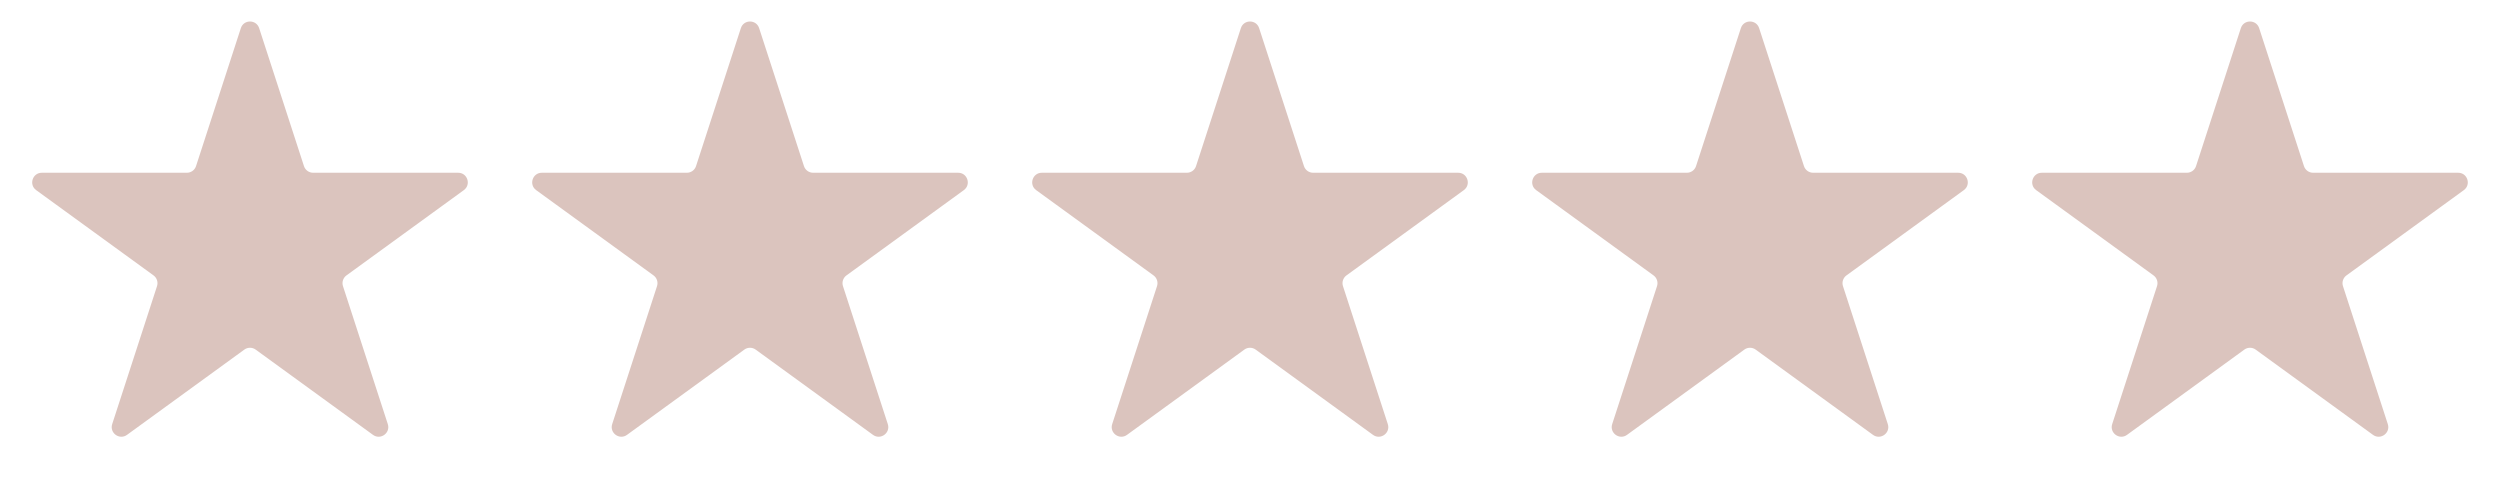
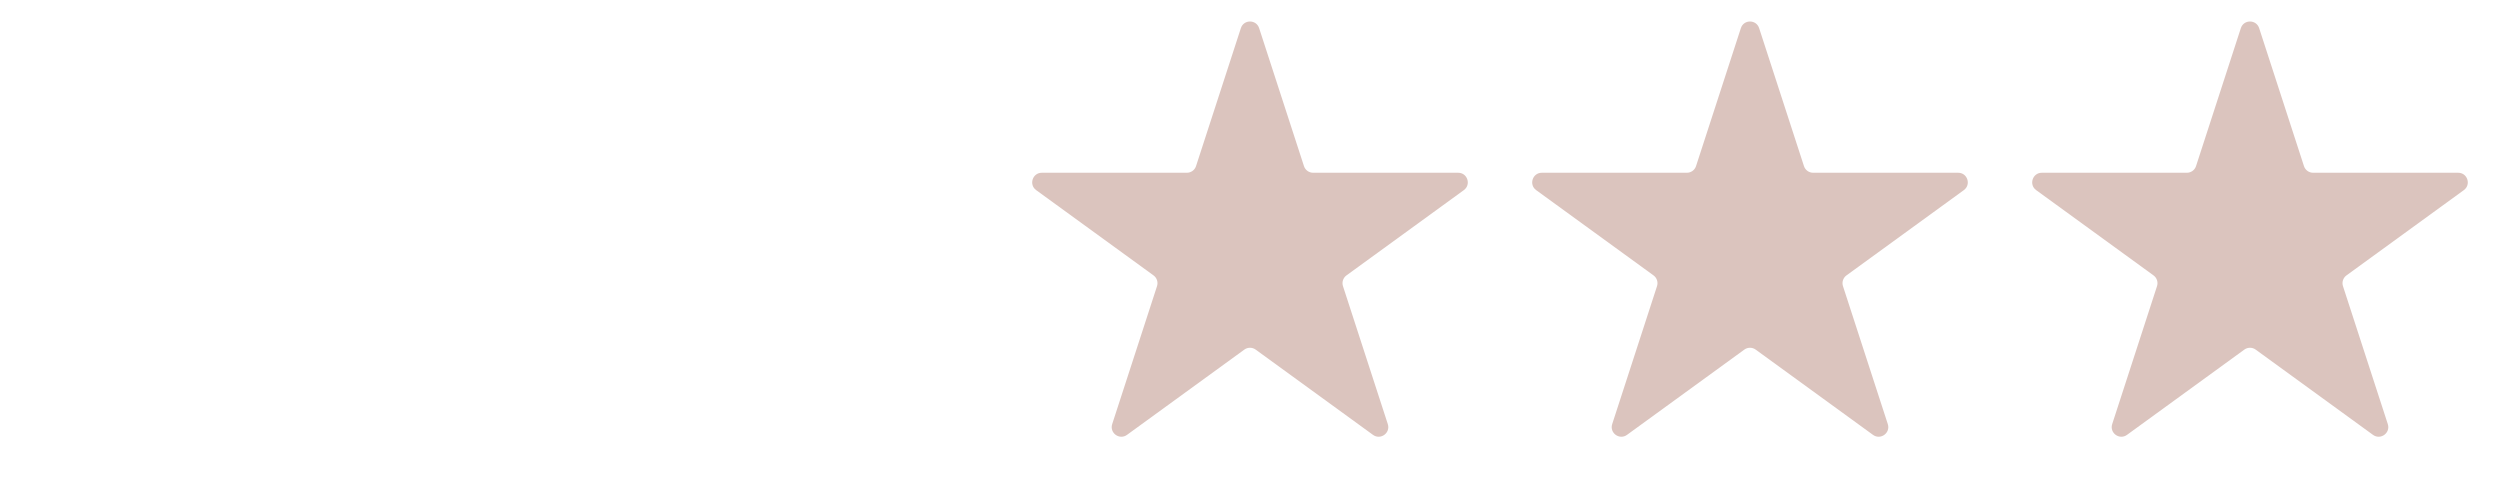
<svg xmlns="http://www.w3.org/2000/svg" width="130" height="26" viewBox="0 0 130 26" fill="none">
-   <path d="M12.524 1.464C12.674 1.003 13.326 1.003 13.476 1.464L15.806 8.637C15.873 8.843 16.065 8.983 16.282 8.983H23.825C24.309 8.983 24.511 9.603 24.119 9.887L18.016 14.321C17.841 14.448 17.768 14.674 17.835 14.88L20.166 22.054C20.315 22.514 19.788 22.897 19.396 22.613L13.294 18.179C13.119 18.052 12.881 18.052 12.706 18.179L6.604 22.613C6.212 22.897 5.685 22.514 5.834 22.054L8.165 14.88C8.232 14.674 8.159 14.448 7.984 14.321L1.881 9.887C1.489 9.603 1.691 8.983 2.175 8.983H9.718C9.935 8.983 10.127 8.843 10.194 8.637L12.524 1.464Z" fill="#DBC4BE" />
-   <path d="M38.525 1.464C38.674 1.003 39.326 1.003 39.475 1.464L41.806 8.637C41.873 8.843 42.065 8.983 42.282 8.983H49.825C50.309 8.983 50.511 9.603 50.119 9.887L44.016 14.321C43.841 14.448 43.768 14.674 43.835 14.88L46.166 22.054C46.315 22.514 45.788 22.897 45.396 22.613L39.294 18.179C39.119 18.052 38.881 18.052 38.706 18.179L32.604 22.613C32.212 22.897 31.685 22.514 31.834 22.054L34.165 14.88C34.232 14.674 34.159 14.448 33.984 14.321L27.881 9.887C27.489 9.603 27.691 8.983 28.175 8.983H35.718C35.935 8.983 36.127 8.843 36.194 8.637L38.525 1.464Z" fill="#DBC4BE" />
  <path d="M64.525 1.464C64.674 1.003 65.326 1.003 65.475 1.464L67.806 8.637C67.873 8.843 68.065 8.983 68.282 8.983H75.825C76.309 8.983 76.511 9.603 76.119 9.887L70.016 14.321C69.841 14.448 69.768 14.674 69.835 14.88L72.166 22.054C72.315 22.514 71.788 22.897 71.396 22.613L65.294 18.179C65.119 18.052 64.881 18.052 64.706 18.179L58.604 22.613C58.212 22.897 57.685 22.514 57.834 22.054L60.165 14.88C60.232 14.674 60.159 14.448 59.984 14.321L53.881 9.887C53.489 9.603 53.691 8.983 54.175 8.983H61.718C61.935 8.983 62.127 8.843 62.194 8.637L64.525 1.464Z" fill="#DBC4BE" />
  <path d="M90.525 1.464C90.674 1.003 91.326 1.003 91.475 1.464L93.806 8.637C93.873 8.843 94.065 8.983 94.282 8.983H101.825C102.309 8.983 102.511 9.603 102.119 9.887L96.016 14.321C95.841 14.448 95.768 14.674 95.835 14.88L98.166 22.054C98.315 22.514 97.788 22.897 97.396 22.613L91.294 18.179C91.119 18.052 90.881 18.052 90.706 18.179L84.604 22.613C84.212 22.897 83.685 22.514 83.834 22.054L86.165 14.88C86.232 14.674 86.159 14.448 85.984 14.321L79.881 9.887C79.489 9.603 79.691 8.983 80.175 8.983H87.718C87.935 8.983 88.127 8.843 88.194 8.637L90.525 1.464Z" fill="#DBC4BE" />
  <path d="M116.524 1.464C116.674 1.003 117.326 1.003 117.476 1.464L119.806 8.637C119.873 8.843 120.065 8.983 120.282 8.983H127.825C128.309 8.983 128.511 9.603 128.119 9.887L122.016 14.321C121.841 14.448 121.768 14.674 121.835 14.88L124.166 22.054C124.315 22.514 123.788 22.897 123.396 22.613L117.294 18.179C117.119 18.052 116.881 18.052 116.706 18.179L110.604 22.613C110.212 22.897 109.685 22.514 109.834 22.054L112.165 14.88C112.232 14.674 112.159 14.448 111.984 14.321L105.881 9.887C105.489 9.603 105.691 8.983 106.175 8.983H113.718C113.935 8.983 114.127 8.843 114.194 8.637L116.524 1.464Z" fill="#DBC4BE" />
</svg>